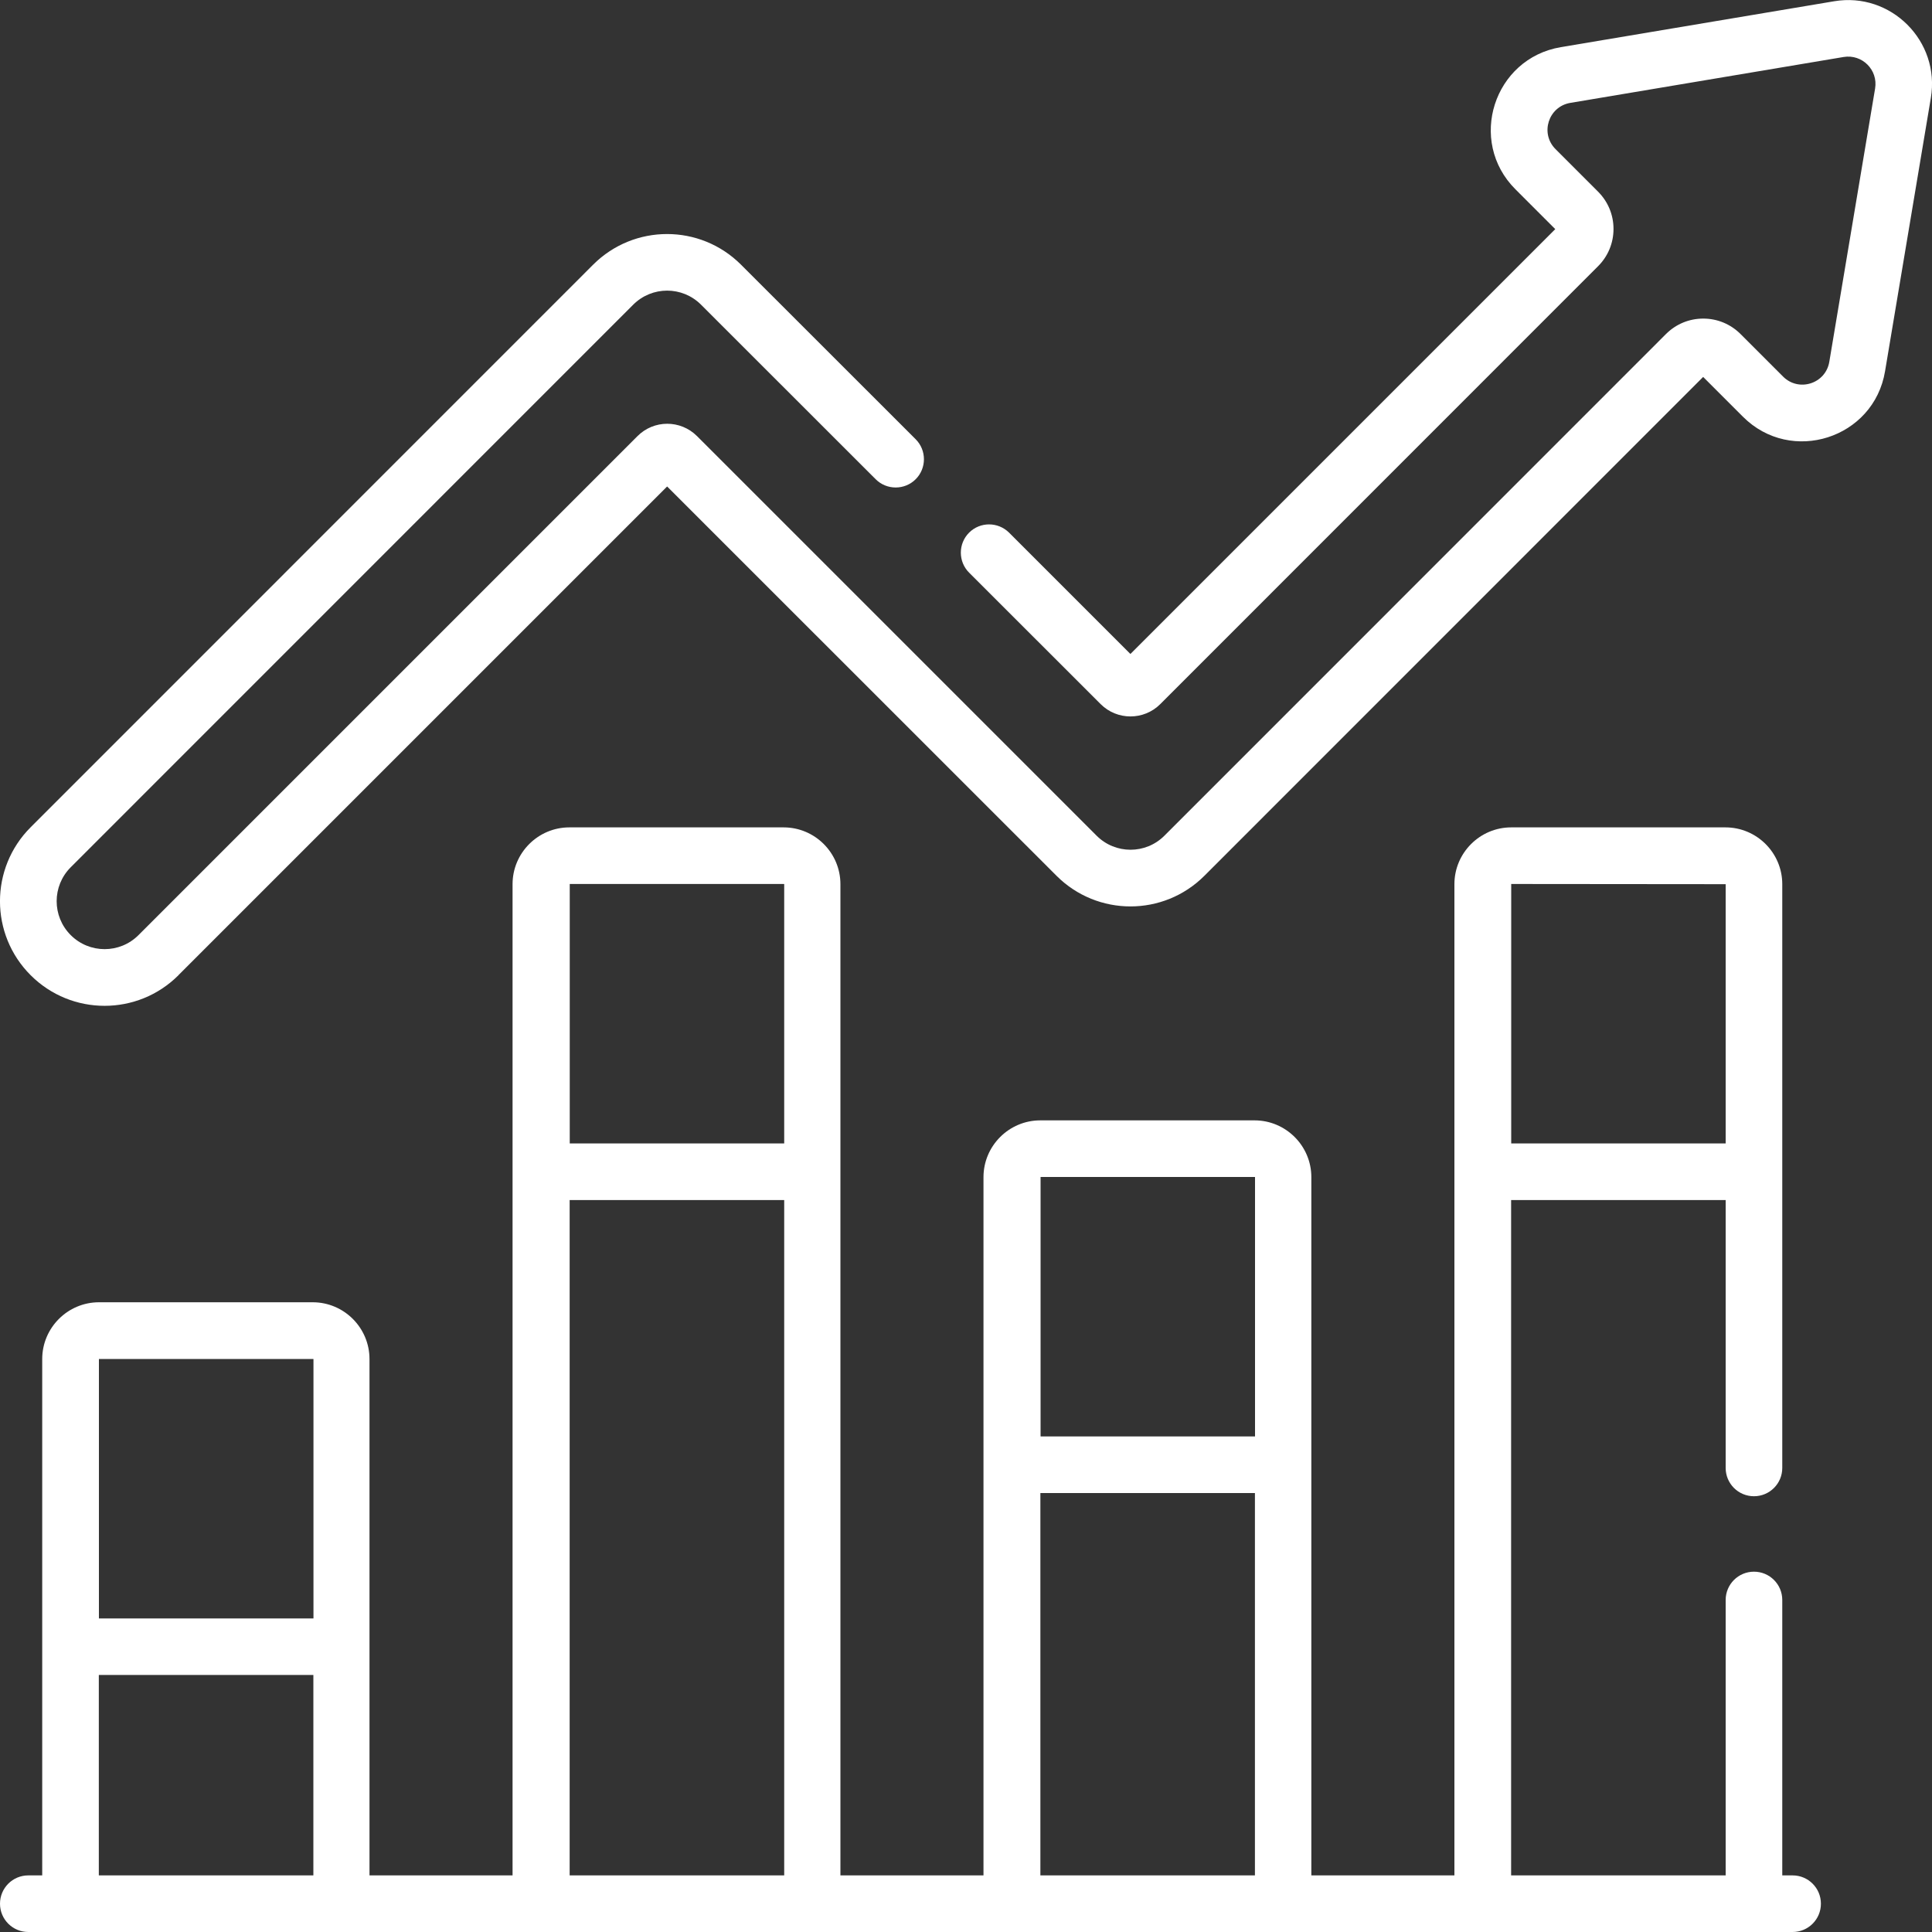
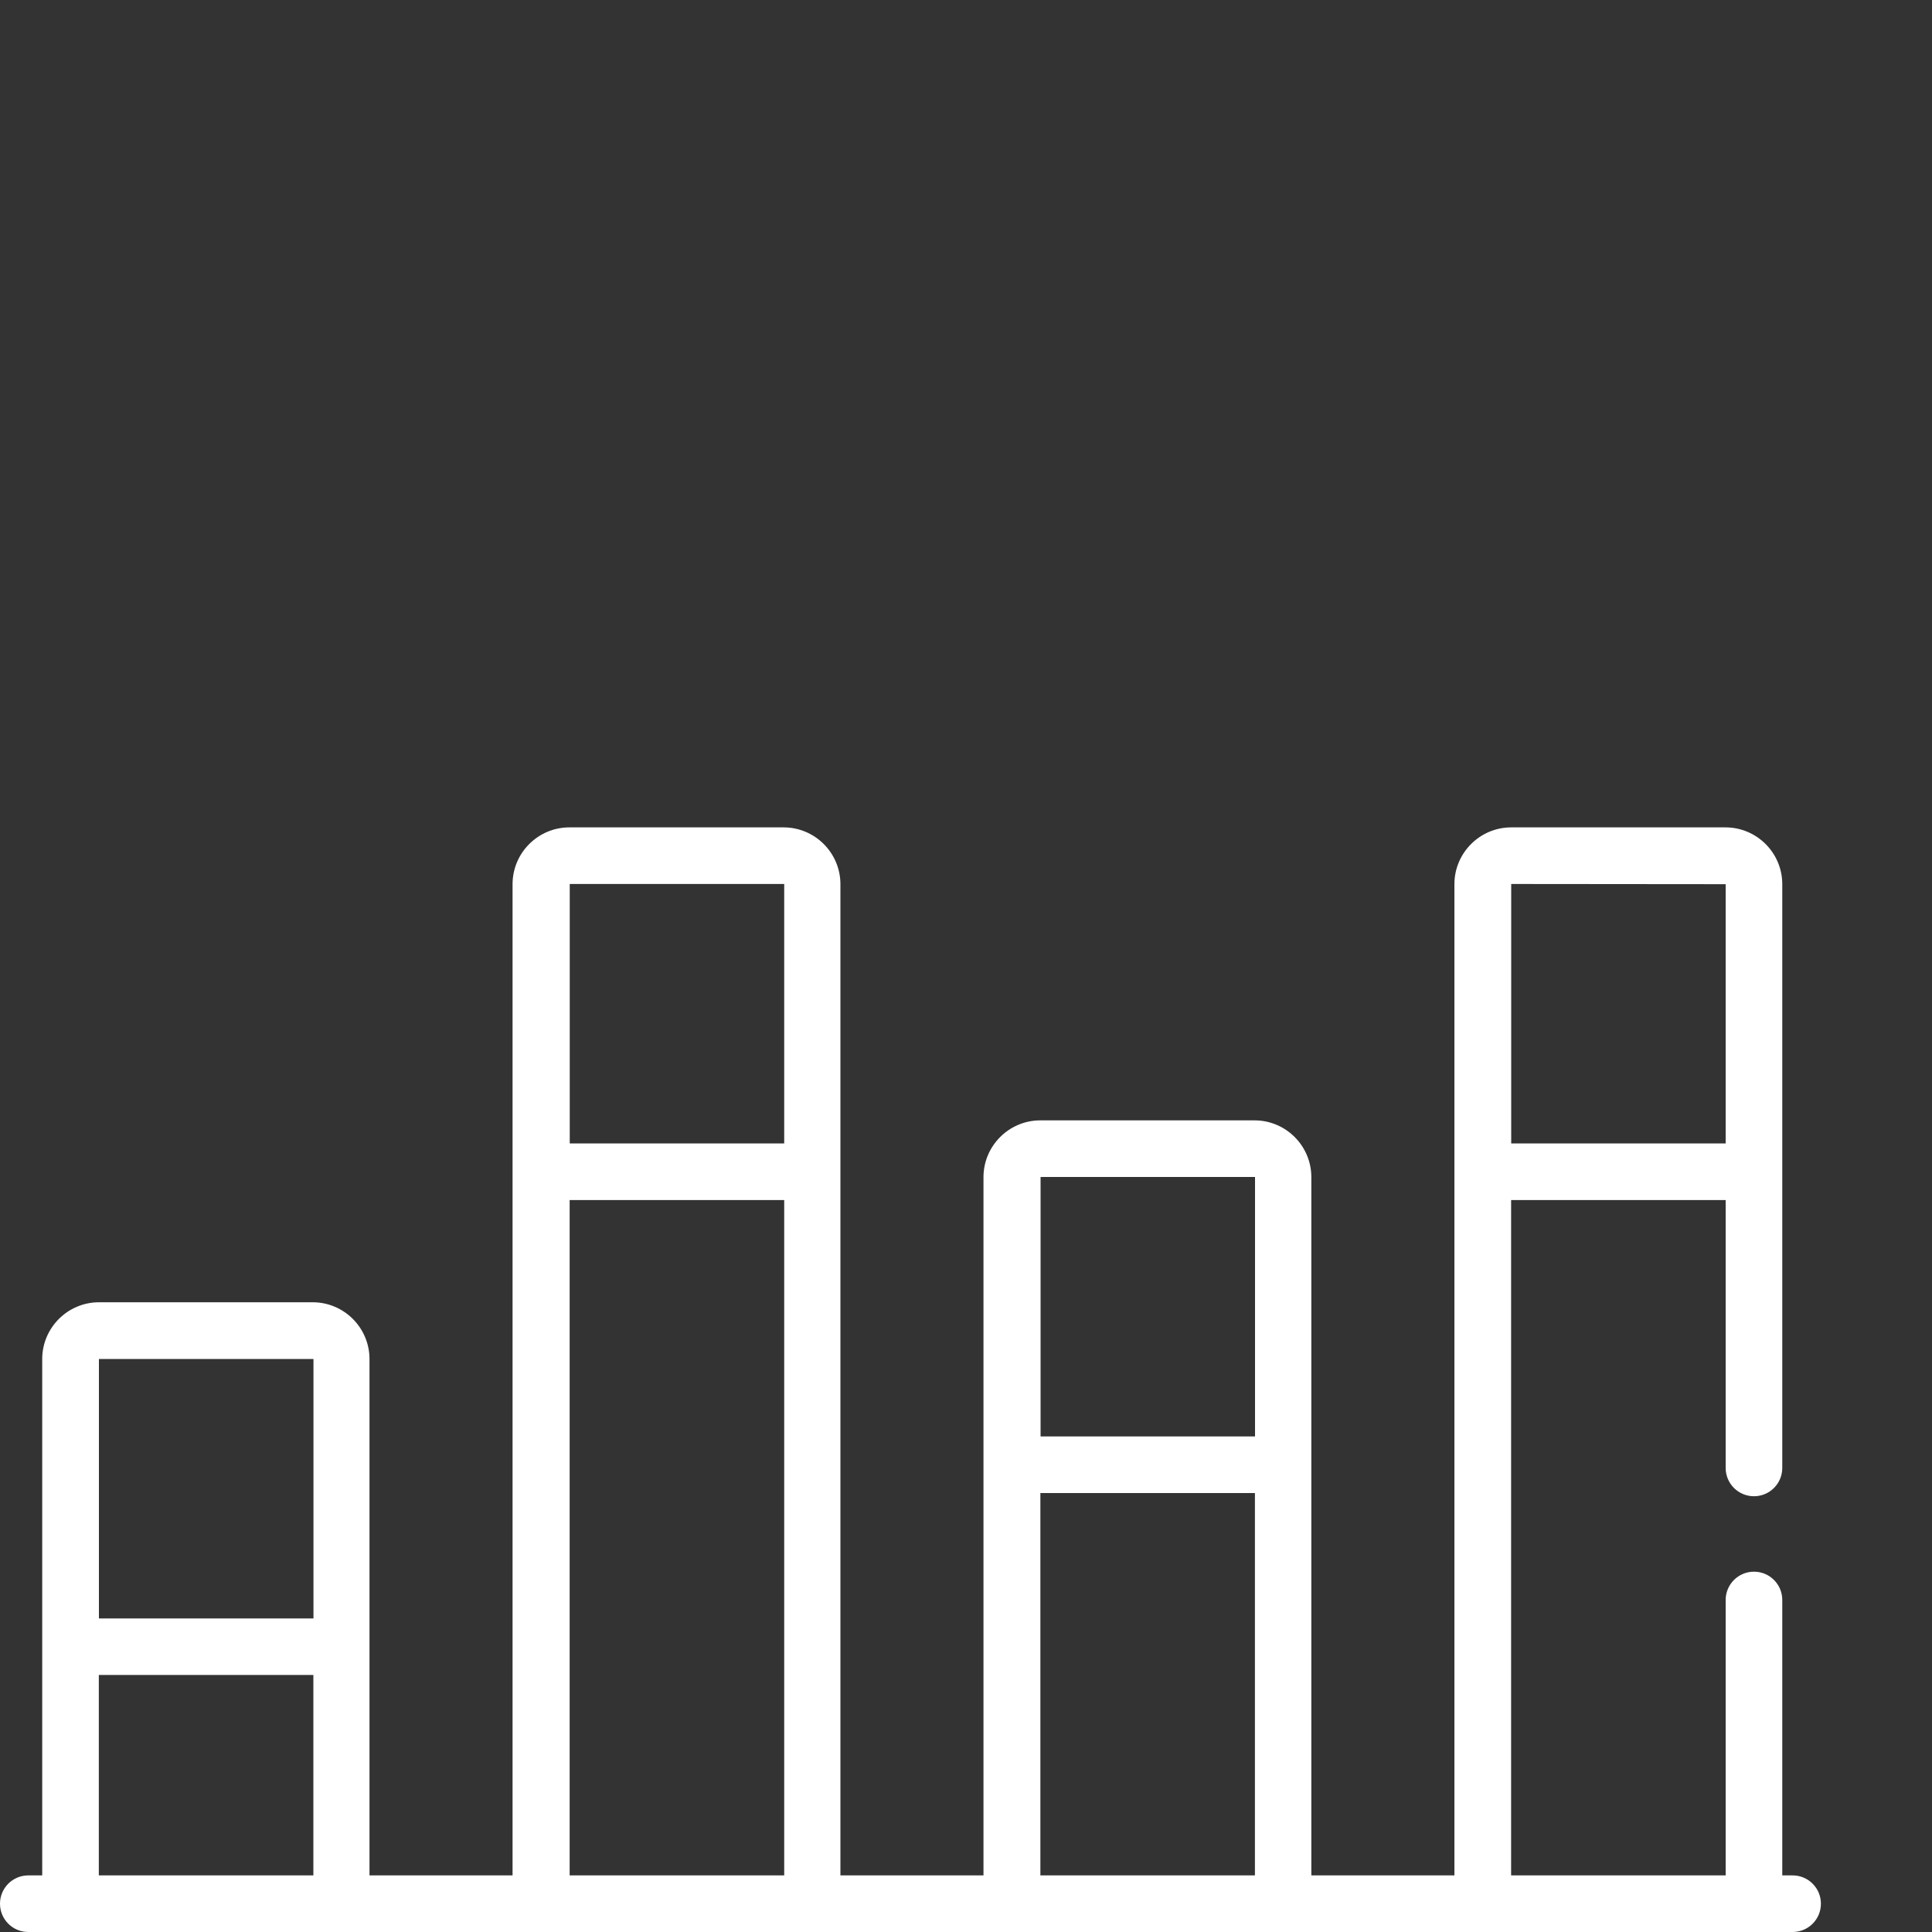
<svg xmlns="http://www.w3.org/2000/svg" id="Layer_1" viewBox="0 0 200 200">
  <rect x="0" y="0" width="200" height="200" fill="#333333" stroke="none" />
  <defs>
    <style>
      .cls-1 {
        fill: #fff;
      }
    </style>
  </defs>
-   <path class="cls-1" d="M2.93,200h182.64c1.62,0,2.93-1.31,2.93-2.93s-1.31-2.93-2.93-2.93h-1.07v-28.51c0-1.62-1.31-2.93-2.93-2.93s-2.93,1.31-2.93,2.93v28.51h-22.21v-69.91h22.21v27.73c0,1.62,1.31,2.93,2.93,2.93s2.93-1.31,2.93-2.93v-60.43c0-3.24-2.64-5.88-5.88-5.88h-22.18c-3.24,0-5.88,2.64-5.88,5.88v102.61h-14.81v-72.28c0-3.24-2.64-5.88-5.88-5.88h-22.18c-3.24,0-5.88,2.64-5.88,5.88v72.28h-14.81v-102.61c0-3.24-2.64-5.88-5.88-5.88h-22.18c-3.24,0-5.88,2.64-5.88,5.88v102.61h-14.81v-53.45c0-3.24-2.64-5.88-5.88-5.88H10.25c-3.24,0-5.88,2.64-5.88,5.88v53.45h-1.44C1.31,194.14,0,195.45,0,197.07s1.31,2.93,2.93,2.93ZM156.45,91.51l22.19.02v26.84h-22.2v-26.86ZM107.72,121.84h22.18l.02.02v26.84h-22.2v-26.86ZM107.71,154.56h22.2v39.58h-22.21v-39.58ZM58.98,91.51h22.18l.02.02v26.84h-22.2v-26.86ZM58.98,124.23h22.2v69.91h-22.21v-69.91ZM10.25,140.68h22.18l.02.02v26.84H10.24v-26.86ZM10.24,173.39h22.2v20.75H10.23v-20.75Z" />
-   <path class="cls-1" d="M18.48,100.94l50.58-50.58,40.31,40.3c4.23,4.23,11.08,4.23,15.31,0l51.63-51.64,4.12,4.12c4.99,4.99,13.55,2.25,14.71-4.71l4.74-28.29c.99-5.88-4.13-11-10.01-10.01l-28.29,4.75c-6.96,1.17-9.7,9.73-4.7,14.72l4.12,4.12-43.98,43.98-12.56-12.56c-1.15-1.14-3-1.14-4.14,0-1.14,1.14-1.14,3,0,4.14l13.62,13.61c1.7,1.7,4.47,1.7,6.17,0l45.32-45.33c1.03-1.03,1.6-2.4,1.6-3.86s-.57-2.83-1.6-3.86l-4.4-4.4c-1.63-1.63-.74-4.41,1.53-4.79l28.29-4.75c1.92-.32,3.58,1.34,3.26,3.26l-4.74,28.29c-.38,2.28-3.17,3.16-4.79,1.53l-4.4-4.4c-1.03-1.03-2.4-1.6-3.86-1.6h0c-1.46,0-2.83.57-3.86,1.6l-51.92,51.93c-1.94,1.94-5.08,1.94-7.02,0l-41.36-41.36c-1.71-1.71-4.47-1.71-6.17,0L14.34,96.8c-1.94,1.94-5.08,1.94-7.02,0-1.94-1.94-1.94-5.08,0-7.02l58.23-58.24c1.94-1.94,5.08-1.94,7.02,0l18.08,18.07c1.14,1.14,3,1.14,4.14,0,1.14-1.14,1.14-3,0-4.14l-18.08-18.07c-4.23-4.23-11.08-4.23-15.31,0L3.17,85.64c-4.23,4.23-4.23,11.08,0,15.31,4.23,4.23,11.08,4.23,15.31,0h0Z" />
+   <path class="cls-1" d="M2.93,200h182.64c1.62,0,2.93-1.31,2.93-2.93s-1.31-2.93-2.93-2.93h-1.07v-28.51c0-1.62-1.31-2.93-2.93-2.93s-2.93,1.31-2.93,2.93v28.51h-22.21v-69.91h22.21v27.73c0,1.62,1.31,2.93,2.93,2.93s2.93-1.31,2.93-2.93v-60.43c0-3.24-2.64-5.88-5.88-5.88h-22.18c-3.24,0-5.88,2.64-5.88,5.88v102.61h-14.81v-72.28c0-3.24-2.64-5.88-5.88-5.88h-22.18c-3.24,0-5.88,2.64-5.88,5.88v72.28h-14.81v-102.61c0-3.24-2.64-5.88-5.88-5.88h-22.18c-3.24,0-5.88,2.64-5.88,5.88v102.61h-14.81v-53.45c0-3.24-2.64-5.88-5.88-5.88H10.25c-3.24,0-5.88,2.64-5.88,5.88v53.45h-1.44C1.31,194.14,0,195.45,0,197.07s1.31,2.93,2.93,2.93ZM156.45,91.51l22.19.02v26.84h-22.2v-26.86ZM107.72,121.84h22.18l.02.02v26.84h-22.2v-26.86ZM107.71,154.56h22.2v39.58h-22.21v-39.58ZM58.98,91.51h22.18l.02.02v26.84h-22.2v-26.86M58.98,124.23h22.2v69.91h-22.21v-69.91ZM10.25,140.68h22.18l.02.02v26.84H10.24v-26.86ZM10.24,173.39h22.2v20.75H10.23v-20.75Z" />
</svg>